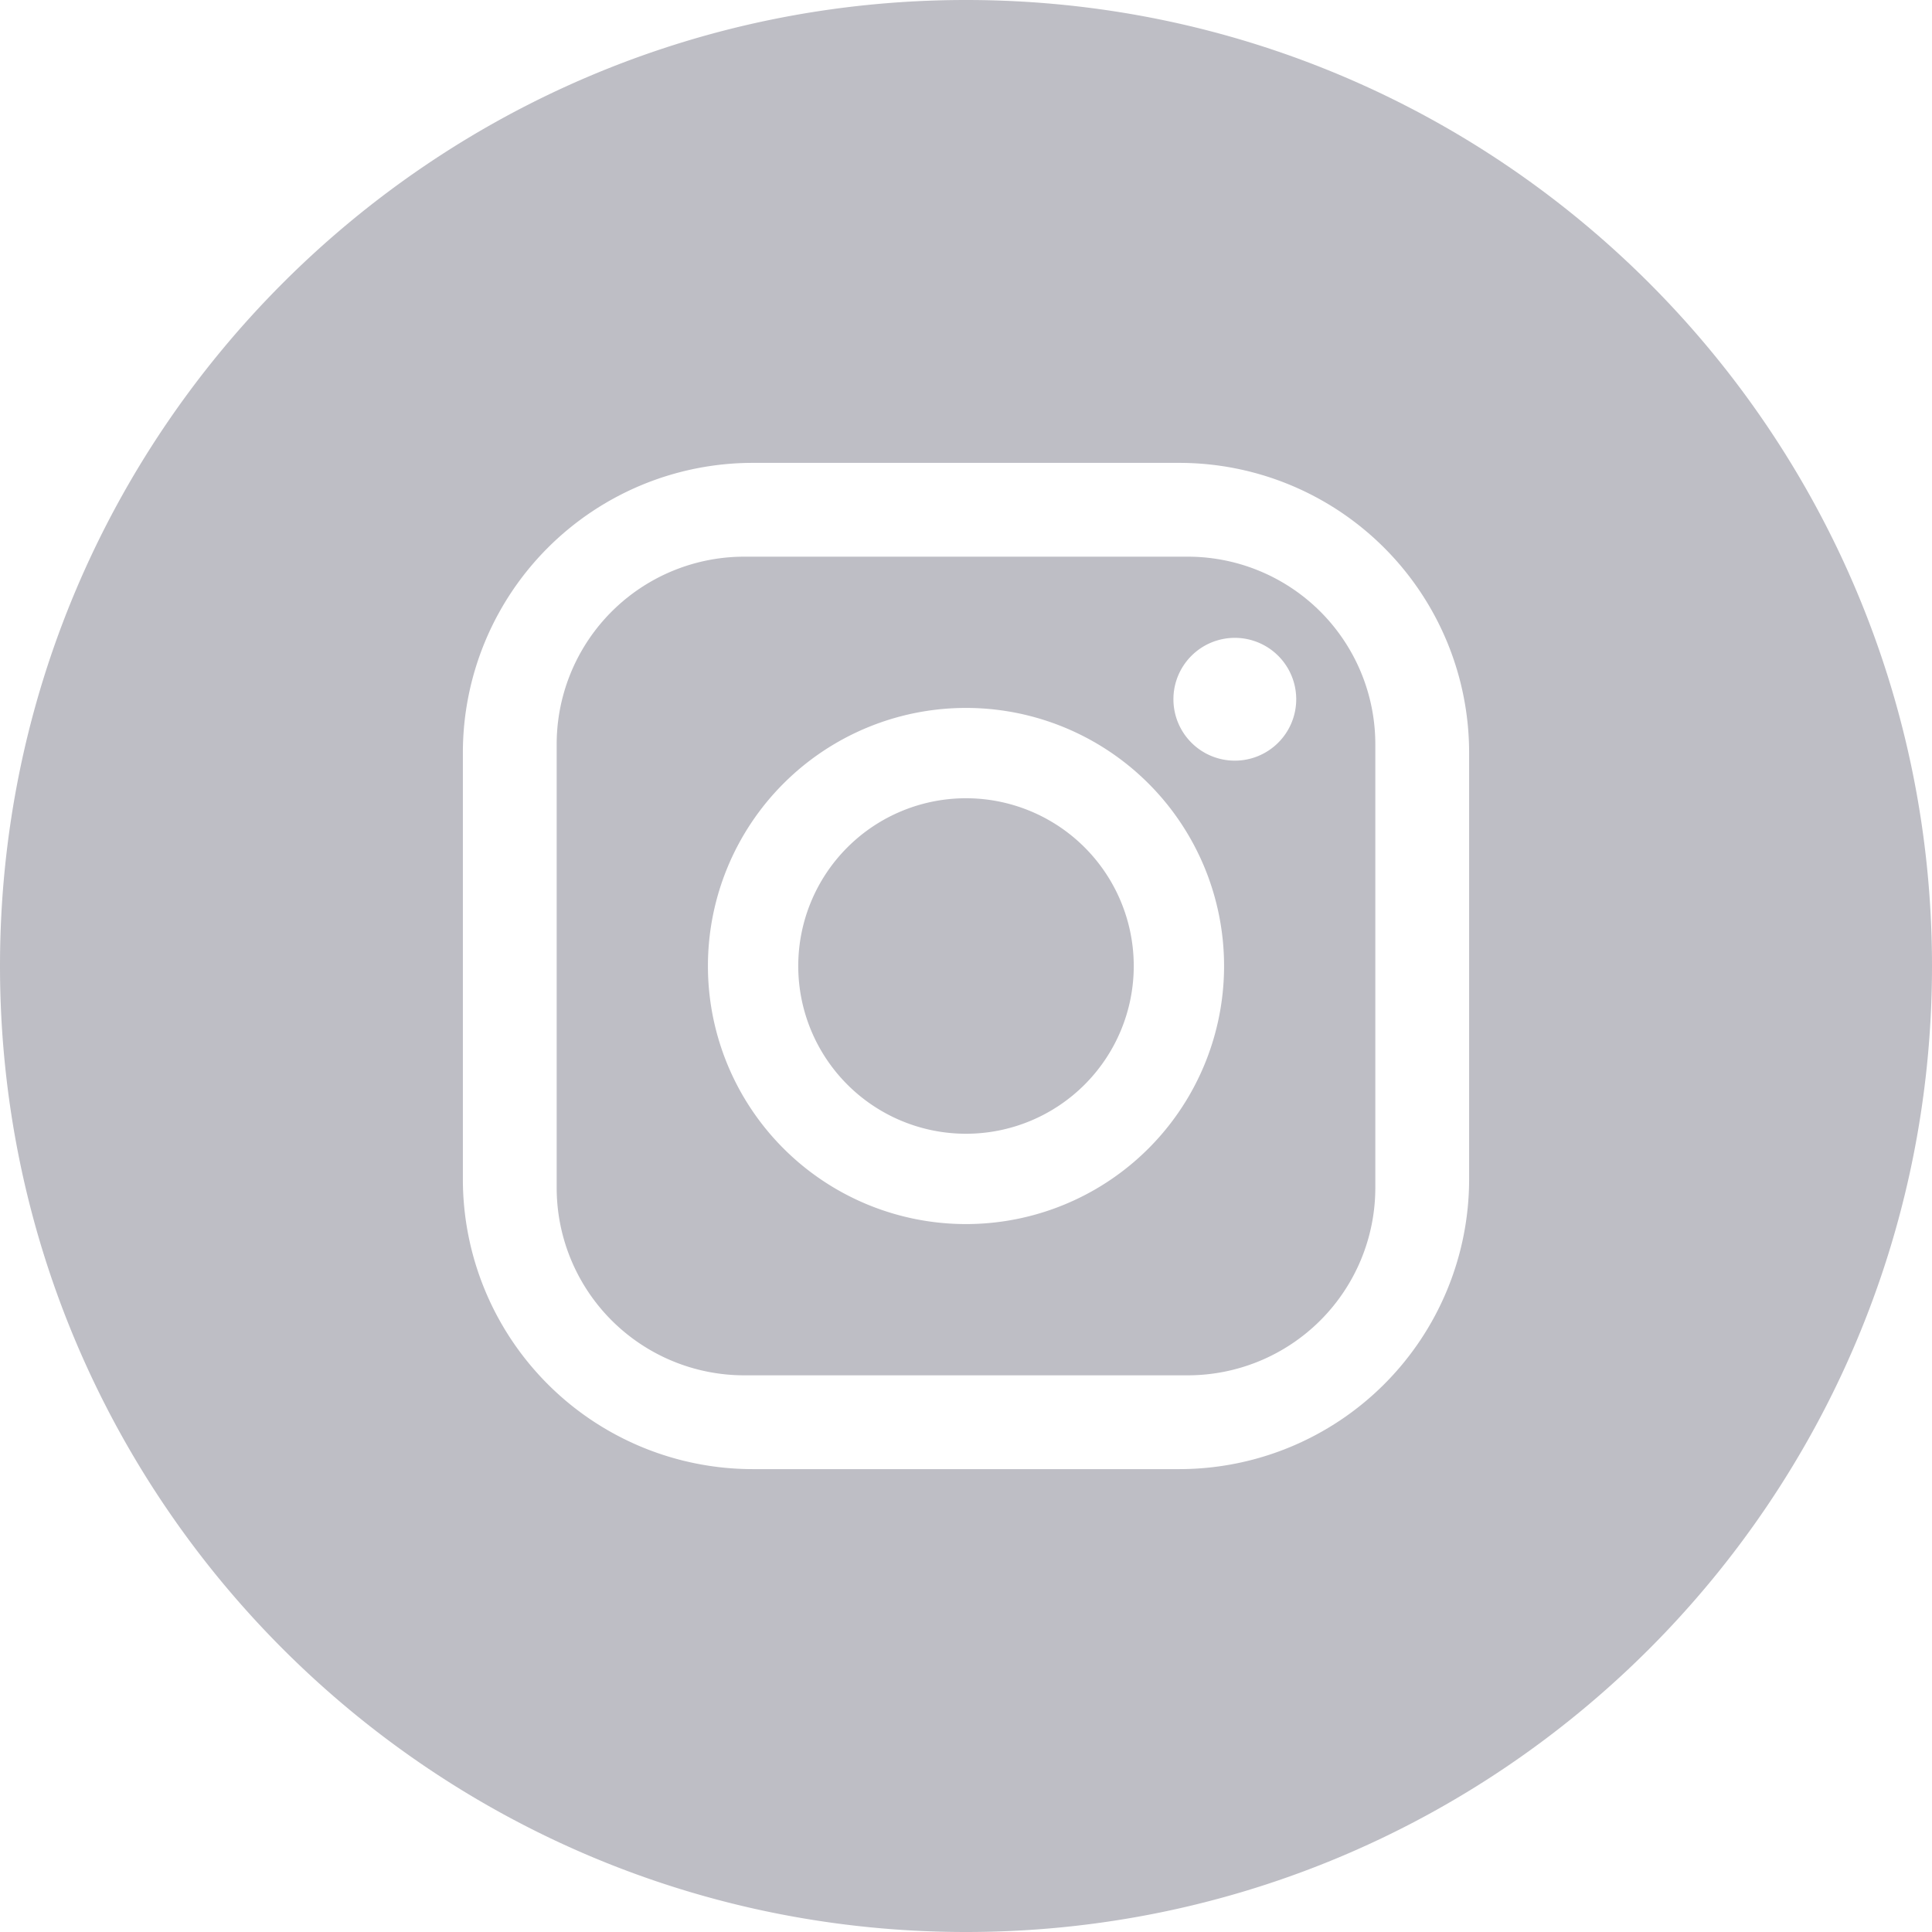
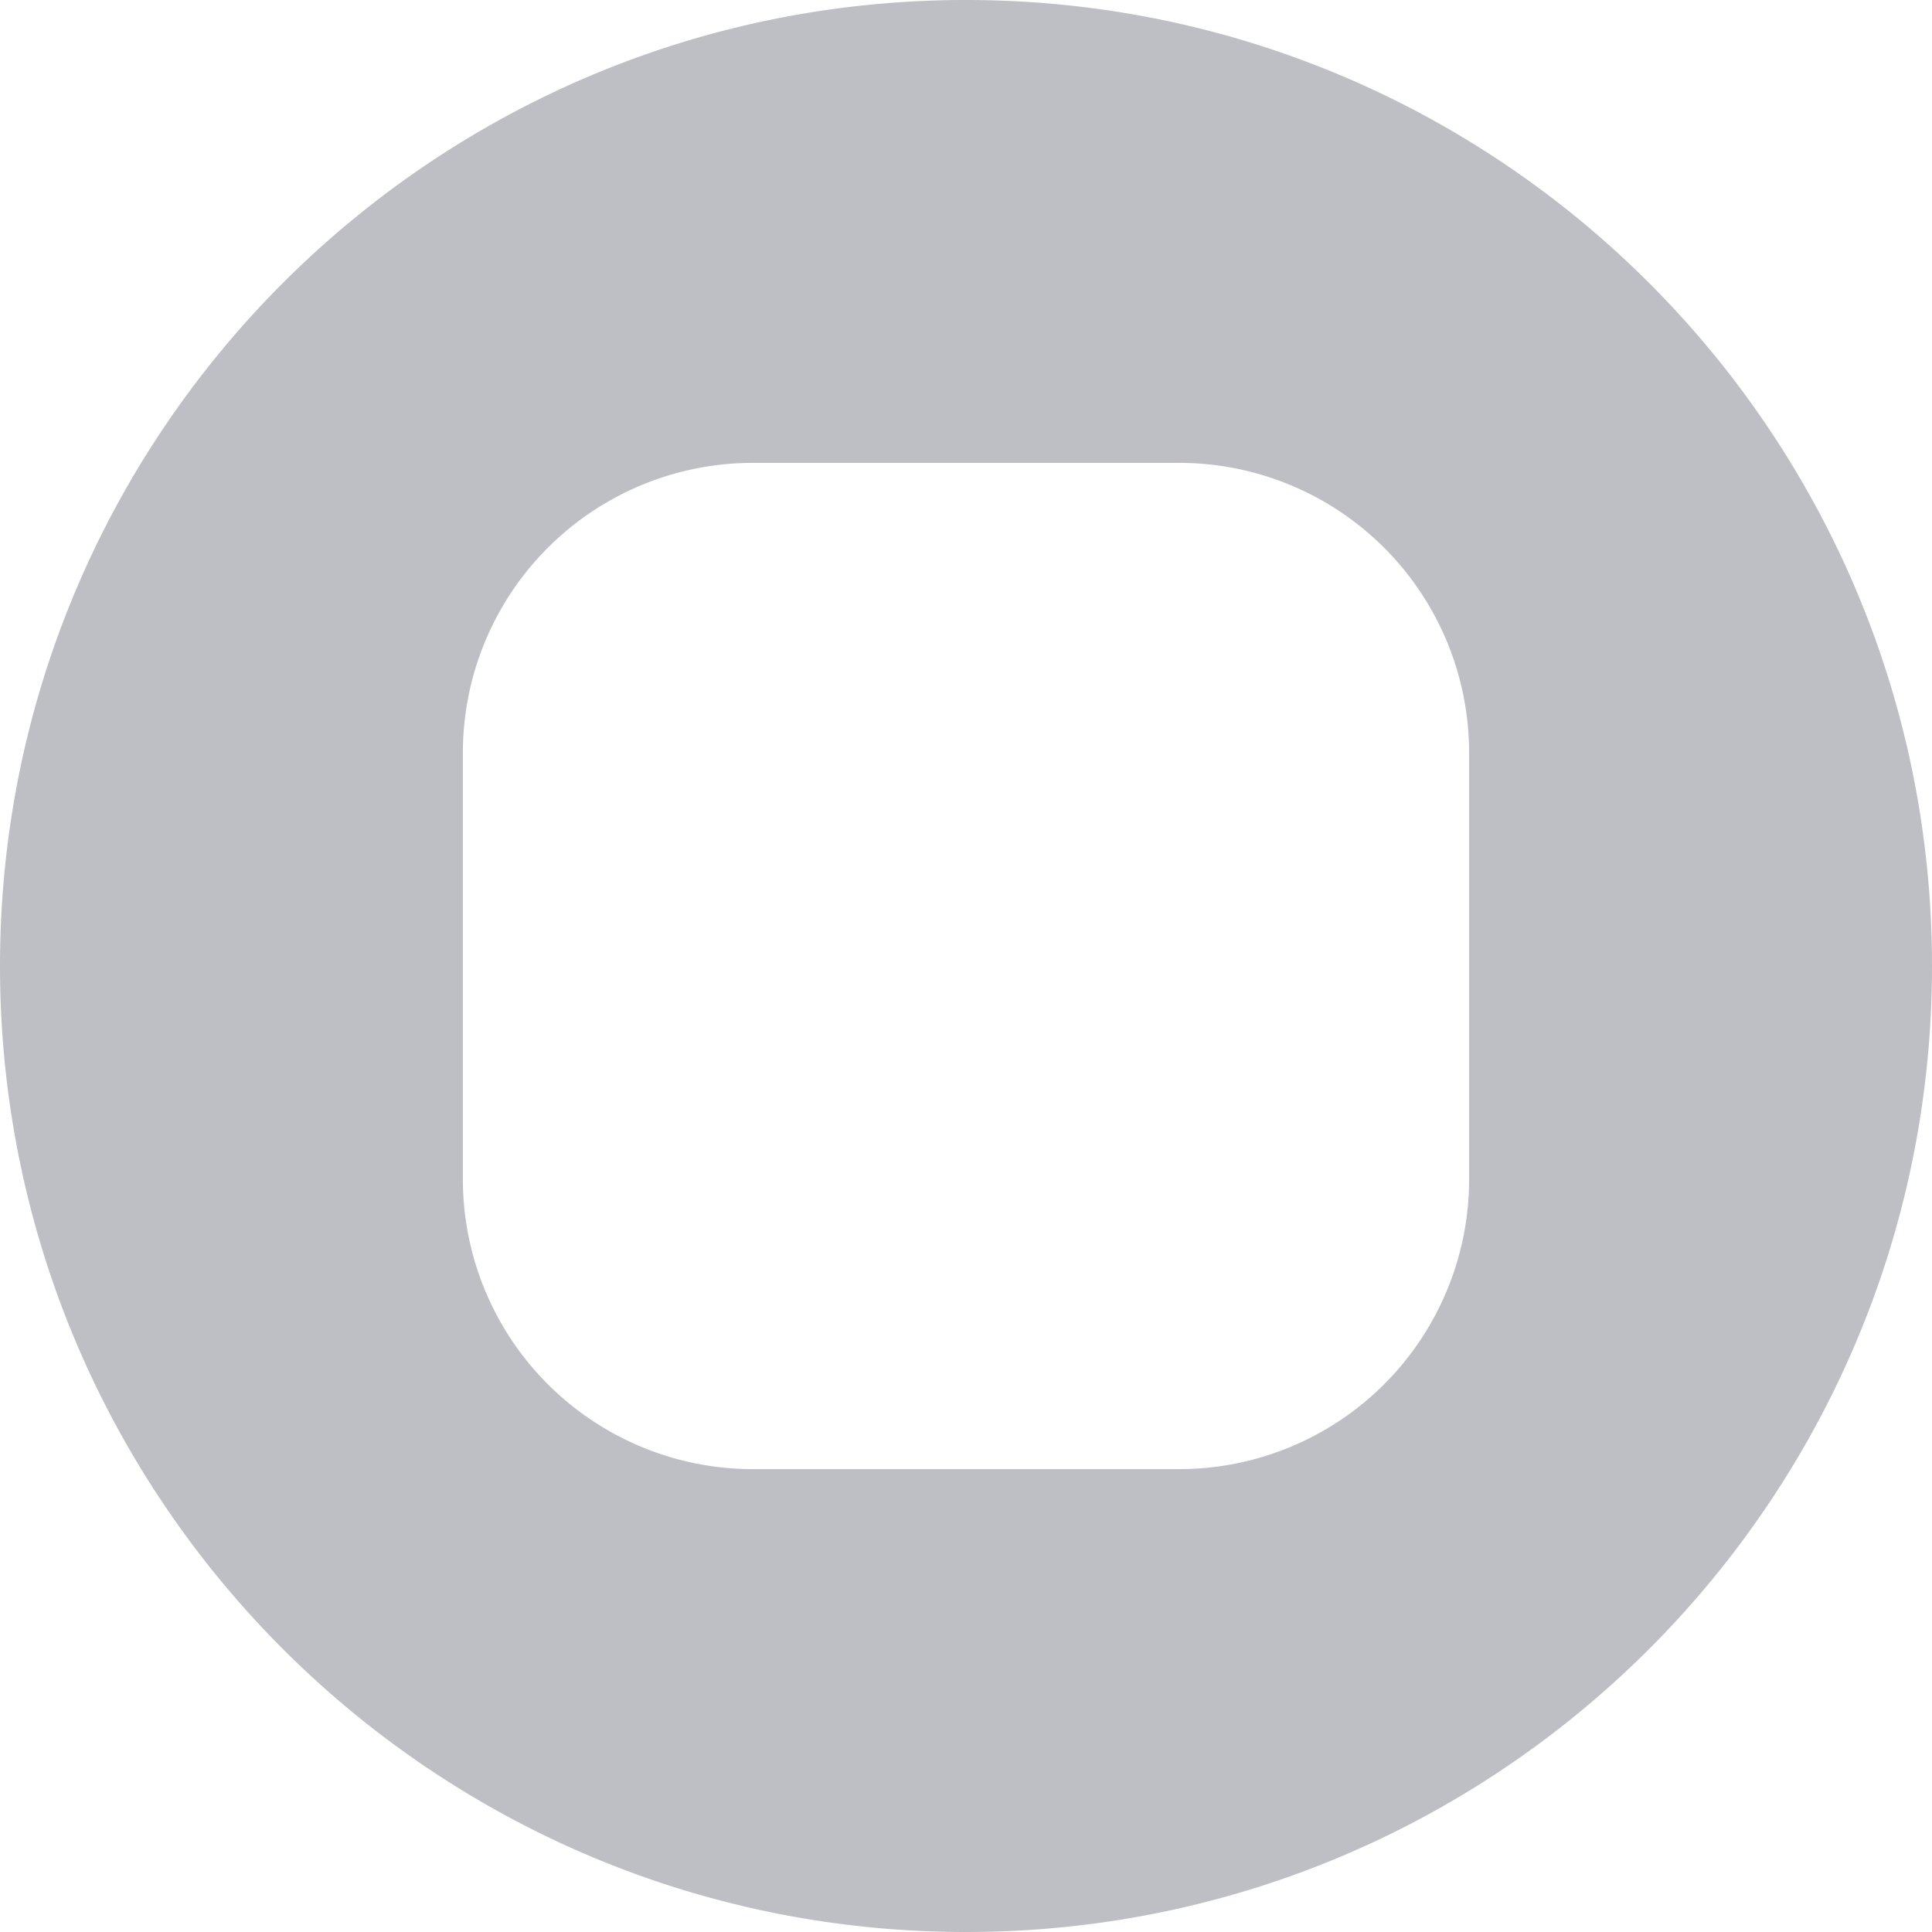
<svg xmlns="http://www.w3.org/2000/svg" xmlns:xlink="http://www.w3.org/1999/xlink" data-name="Layer 1" id="Layer_1" viewBox="0 0 512 512">
  <defs>
    <style>.cls-1{fill:url(#linear-gradient);}.cls-2{fill:url(#linear-gradient-3);}</style>
    <linearGradient gradientUnits="userSpaceOnUse" id="linear-gradient" x1="8" x2="506.325" y1="504" y2="5.675">
      <stop offset="0" stop-color="#bebec5" stop-opacity="1" original-stop-color="#a5a5a5" />
      <stop offset="0.318" stop-color="#bebec5" stop-opacity="1" original-stop-color="#a5a5a5" />
      <stop offset="0.658" stop-color="#bebec5" stop-opacity="1" original-stop-color="#a5a5a5" />
      <stop offset="1" stop-color="#bebec5" stop-opacity="1" original-stop-color="#a5a5a5" />
    </linearGradient>
    <linearGradient id="linear-gradient-3" x1="8" x2="506.325" xlink:href="#linear-gradient" y1="504" y2="5.675" />
  </defs>
  <title />
-   <path class="cls-1" d="M314.757,147.525H197.243a49.717,49.717,0,0,0-49.718,49.718V314.757a49.718,49.718,0,0,0,49.718,49.718H314.757a49.718,49.718,0,0,0,49.717-49.718V197.243A49.717,49.717,0,0,0,314.757,147.525ZM256,324.391A68.391,68.391,0,1,1,324.391,256,68.391,68.391,0,0,1,256,324.391ZM327.242,201.58a16.271,16.271,0,1,1,16.27-16.271A16.271,16.271,0,0,1,327.242,201.58Z" />
-   <path class="cls-1" d="M256,211.545A44.455,44.455,0,1,0,300.455,256,44.455,44.455,0,0,0,256,211.545Z" />
  <path class="cls-2" d="M256,0C114.615,0,0,114.615,0,256S114.615,512,256,512,512,397.385,512,256,397.385,0,256,0ZM389.333,312.5A76.836,76.836,0,0,1,312.5,389.333H199.5A76.837,76.837,0,0,1,122.666,312.5V199.5A76.836,76.836,0,0,1,199.5,122.667H312.5A76.836,76.836,0,0,1,389.333,199.5Z" />
</svg>